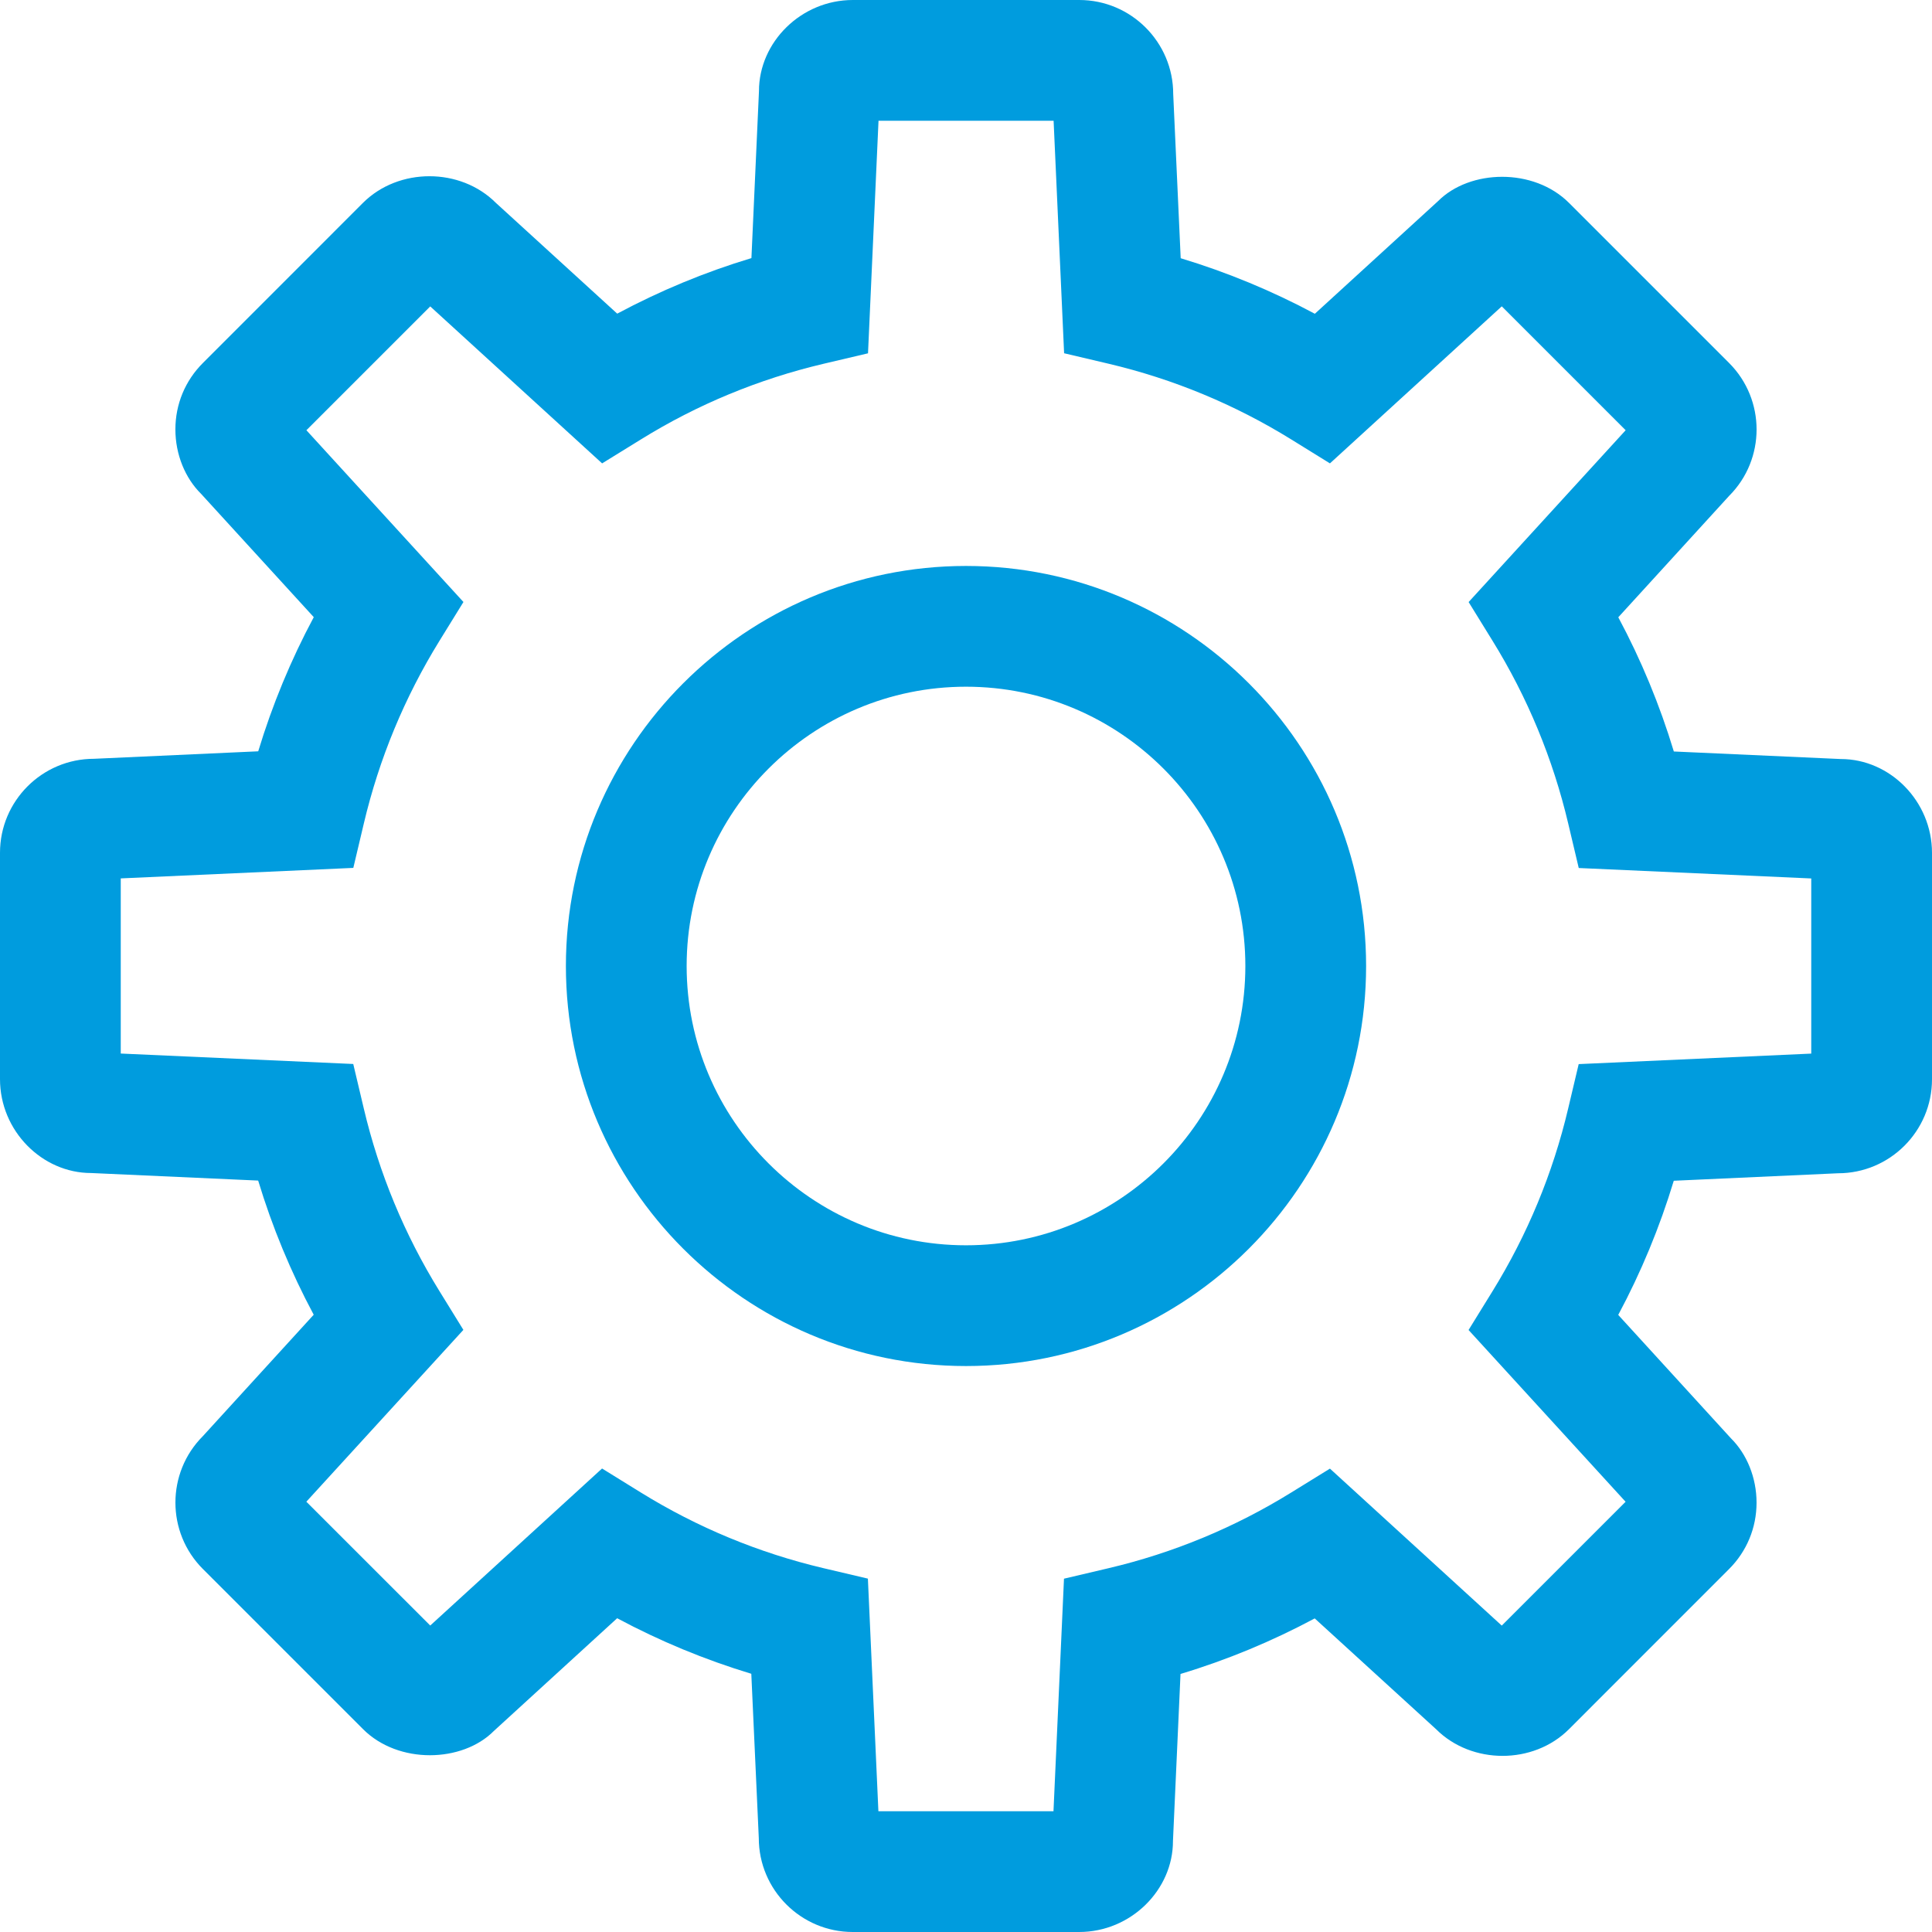
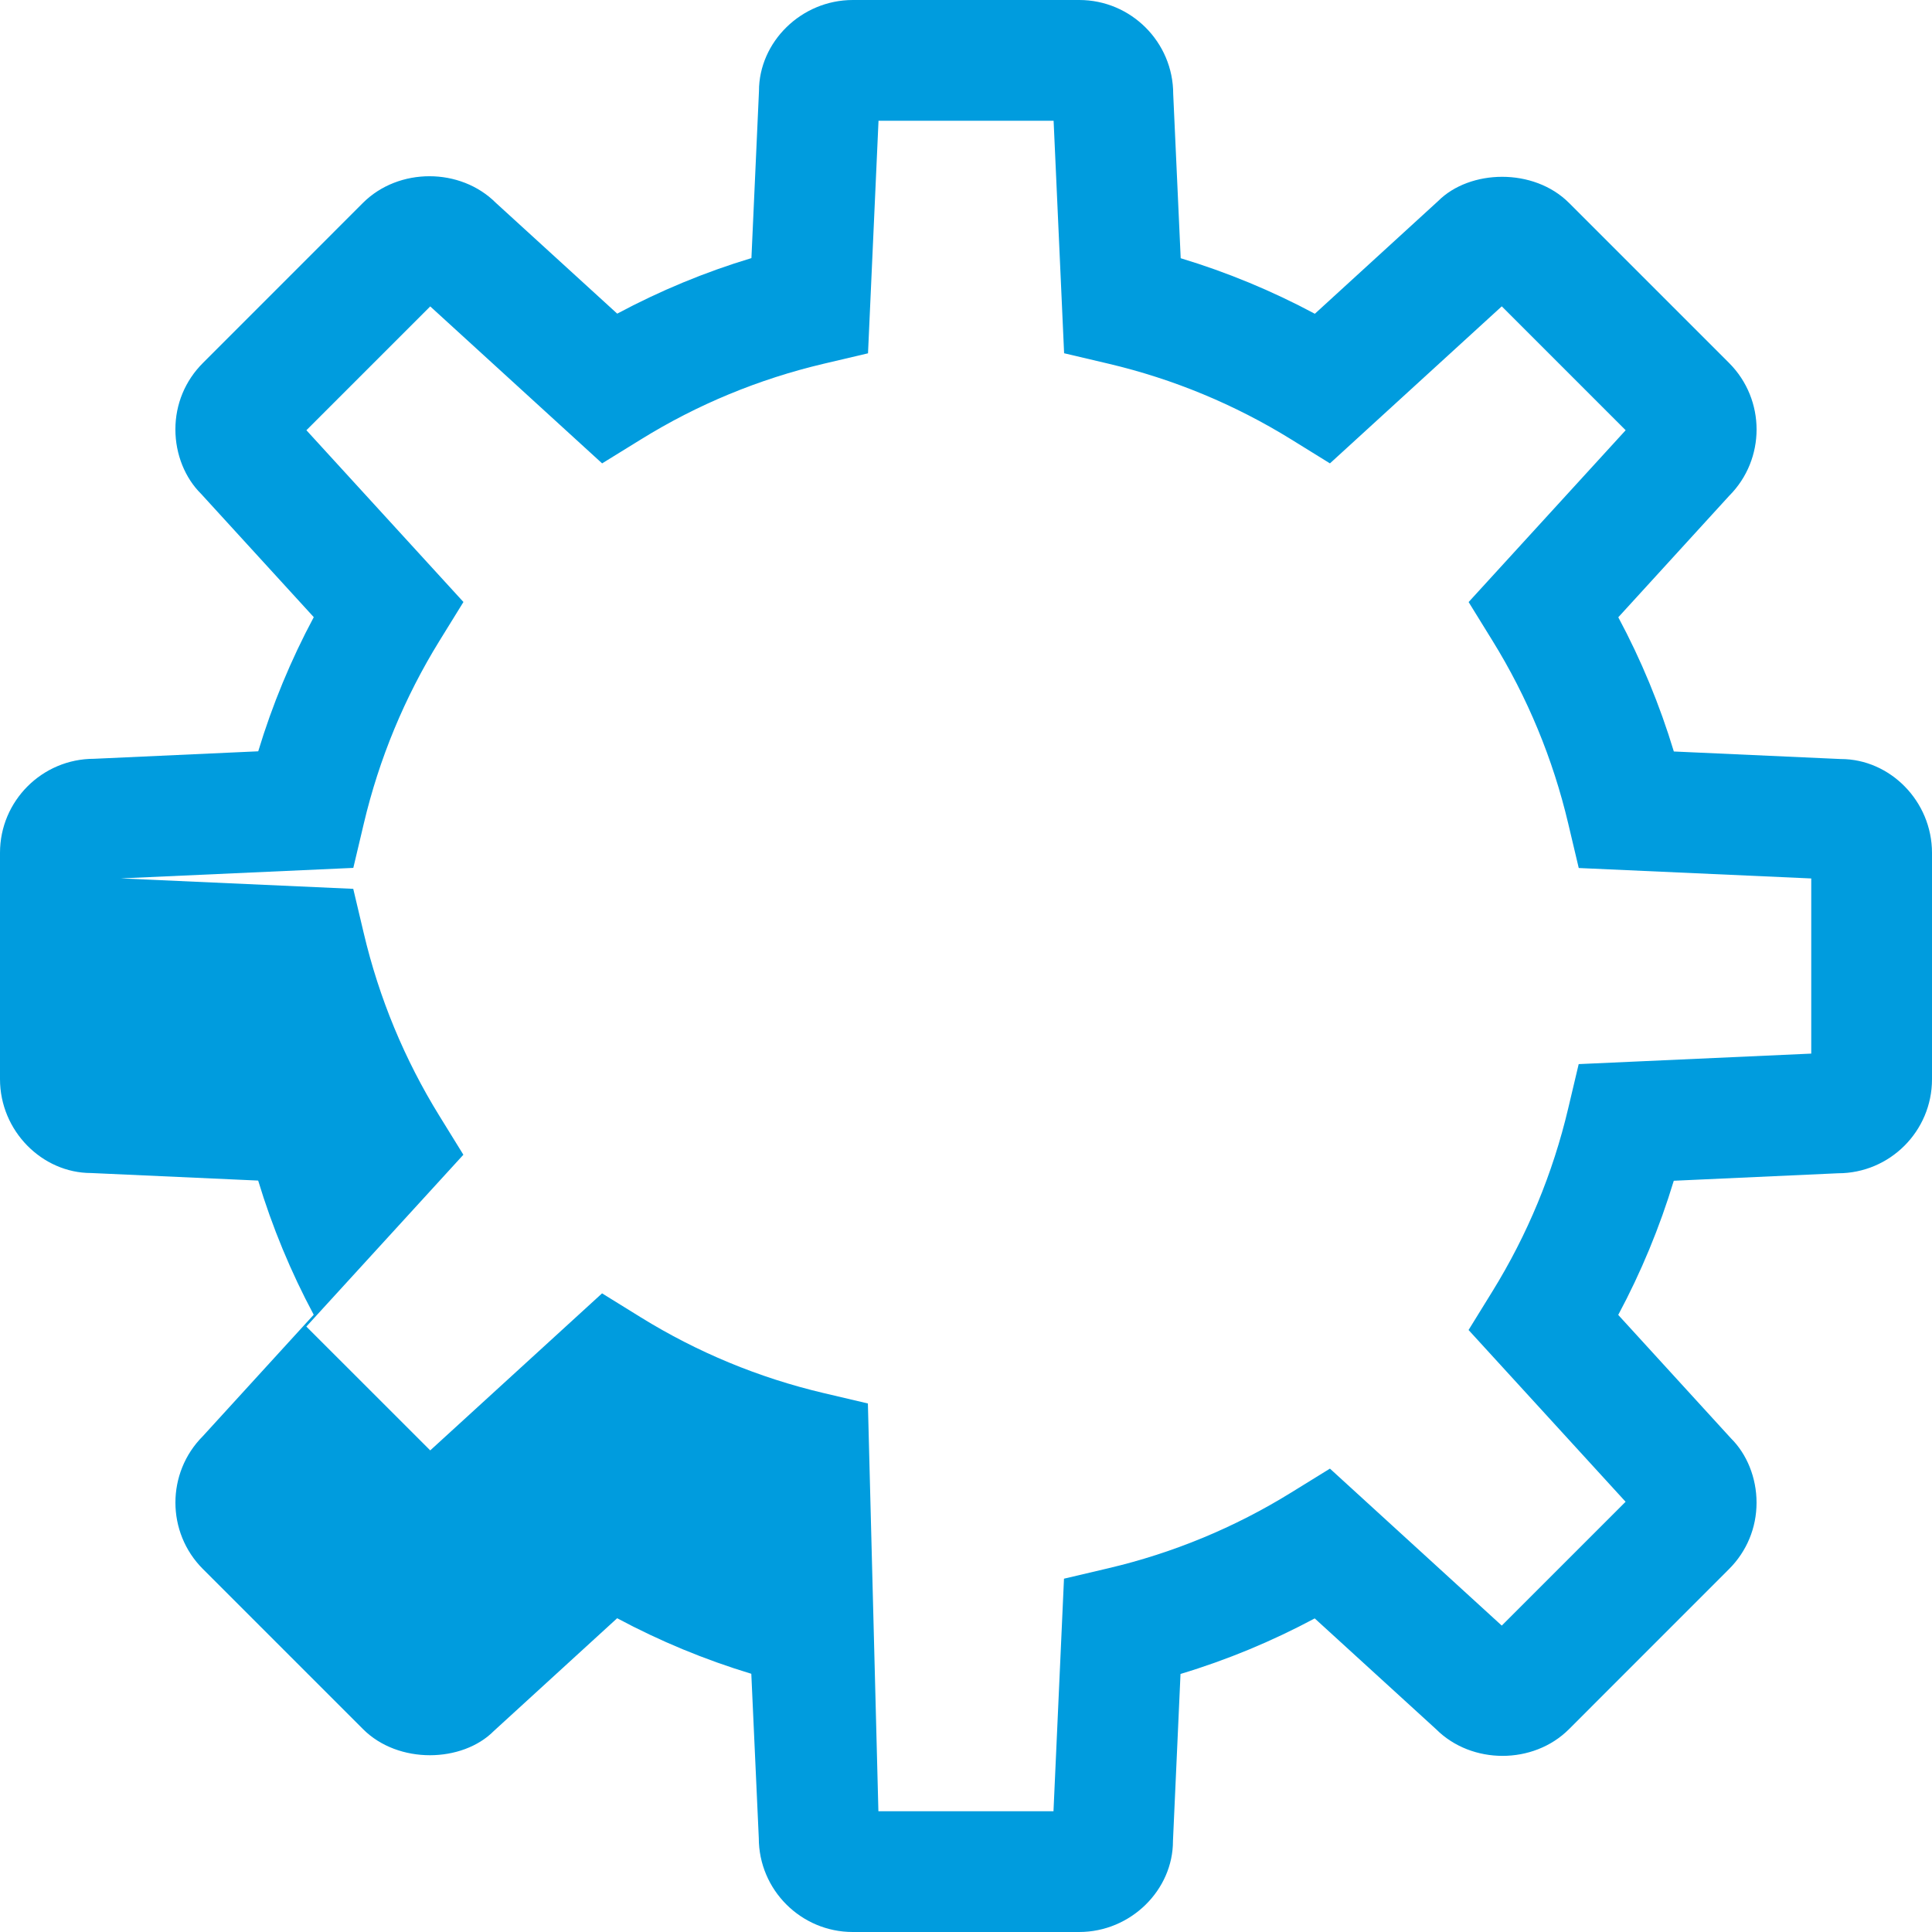
<svg xmlns="http://www.w3.org/2000/svg" version="1.1" id="Capa_1" x="0px" y="0px" viewBox="0 0 32 32" style="enable-background:new 0 0 32 32;" xml:space="preserve" width="512px" height="512px">
  <g id="settings">
-     <path d="M16,22.626c-3.654,0-6.627-2.973-6.627-6.626S12.346,9.374,16,9.374s6.627,2.973,6.627,6.626S19.654,22.626,16,22.626z    M16,11.374c-2.552,0-4.627,2.075-4.627,4.626s2.075,4.626,4.627,4.626s4.627-2.075,4.627-4.626S18.552,11.374,16,11.374z" fill="#009cde" />
-     <path d="M17.874,32h-3.75c-0.857,0-1.556-0.698-1.556-1.556l-0.124-2.721c-0.771-0.233-1.514-0.541-2.222-0.92L8.18,28.67   c-0.521,0.526-1.582,0.557-2.169-0.032l-2.651-2.651c-0.606-0.606-0.606-1.593,0-2.2l1.836-2.011   c-0.379-0.708-0.687-1.452-0.92-2.222l-2.765-0.125c-0.001,0-0.001,0-0.002,0C0.697,19.429,0,18.731,0,17.874v-3.75   c0-0.858,0.698-1.556,1.556-1.556l2.721-0.124c0.233-0.77,0.541-1.514,0.92-2.222L3.33,8.179C3.067,7.919,2.905,7.528,2.905,7.112   c0-0.417,0.162-0.808,0.458-1.102l2.649-2.65c0.591-0.589,1.614-0.587,2.201,0l2.01,1.835c0.709-0.379,1.452-0.688,2.223-0.92   l0.125-2.766C12.57,0.698,13.269,0,14.126,0h3.75c0.857,0,1.556,0.698,1.556,1.556l0.124,2.721c0.771,0.233,1.514,0.541,2.222,0.92   L23.82,3.33c0.524-0.525,1.581-0.556,2.168,0.031l2.652,2.652c0.606,0.607,0.606,1.594,0,2.2l-1.836,2.011   c0.379,0.708,0.687,1.452,0.92,2.223l2.765,0.125c0.001,0,0.001,0,0.002,0c0.812,0,1.509,0.697,1.509,1.555v3.75   c0,0.858-0.698,1.556-1.556,1.556l-2.721,0.124c-0.233,0.77-0.541,1.514-0.92,2.222l1.866,2.043   c0.263,0.26,0.425,0.651,0.425,1.067s-0.162,0.807-0.457,1.101l-2.65,2.651c-0.59,0.59-1.613,0.588-2.201,0l-2.01-1.835   c-0.709,0.379-1.452,0.688-2.223,0.92l-0.125,2.766C19.43,31.302,18.731,32,17.874,32z M14.549,30h2.9l0.174-3.852l0.735-0.173   c1.072-0.252,2.091-0.674,3.027-1.253l0.643-0.397l2.846,2.6l2.051-2.051l-2.601-2.845l0.397-0.643   c0.578-0.936,1-1.954,1.253-3.026l0.174-0.735L30,17.451V14.55l-3.851-0.173l-0.174-0.735c-0.253-1.073-0.675-2.092-1.253-3.027   l-0.397-0.643l2.601-2.846l-2.052-2.052l-2.846,2.601l-0.643-0.398c-0.935-0.578-1.952-1-3.025-1.253l-0.735-0.173L17.451,2h-2.9   l-0.174,3.852l-0.735,0.173c-1.073,0.253-2.092,0.674-3.026,1.253L9.973,7.675l-2.847-2.6L5.075,7.126l2.601,2.845l-0.397,0.643   c-0.578,0.936-1,1.954-1.253,3.026l-0.174,0.735L2,14.549v2.901l3.851,0.173l0.174,0.735c0.253,1.073,0.675,2.091,1.253,3.026   l0.397,0.643l-2.601,2.846l2.052,2.051l2.846-2.601l0.643,0.398c0.935,0.578,1.952,1,3.025,1.253l0.735,0.173L14.549,30z" fill="#009cde" />
+     <path d="M17.874,32h-3.75c-0.857,0-1.556-0.698-1.556-1.556l-0.124-2.721c-0.771-0.233-1.514-0.541-2.222-0.92L8.18,28.67   c-0.521,0.526-1.582,0.557-2.169-0.032l-2.651-2.651c-0.606-0.606-0.606-1.593,0-2.2l1.836-2.011   c-0.379-0.708-0.687-1.452-0.92-2.222l-2.765-0.125c-0.001,0-0.001,0-0.002,0C0.697,19.429,0,18.731,0,17.874v-3.75   c0-0.858,0.698-1.556,1.556-1.556l2.721-0.124c0.233-0.77,0.541-1.514,0.92-2.222L3.33,8.179C3.067,7.919,2.905,7.528,2.905,7.112   c0-0.417,0.162-0.808,0.458-1.102l2.649-2.65c0.591-0.589,1.614-0.587,2.201,0l2.01,1.835c0.709-0.379,1.452-0.688,2.223-0.92   l0.125-2.766C12.57,0.698,13.269,0,14.126,0h3.75c0.857,0,1.556,0.698,1.556,1.556l0.124,2.721c0.771,0.233,1.514,0.541,2.222,0.92   L23.82,3.33c0.524-0.525,1.581-0.556,2.168,0.031l2.652,2.652c0.606,0.607,0.606,1.594,0,2.2l-1.836,2.011   c0.379,0.708,0.687,1.452,0.92,2.223l2.765,0.125c0.001,0,0.001,0,0.002,0c0.812,0,1.509,0.697,1.509,1.555v3.75   c0,0.858-0.698,1.556-1.556,1.556l-2.721,0.124c-0.233,0.77-0.541,1.514-0.92,2.222l1.866,2.043   c0.263,0.26,0.425,0.651,0.425,1.067s-0.162,0.807-0.457,1.101l-2.65,2.651c-0.59,0.59-1.613,0.588-2.201,0l-2.01-1.835   c-0.709,0.379-1.452,0.688-2.223,0.92l-0.125,2.766C19.43,31.302,18.731,32,17.874,32z M14.549,30h2.9l0.174-3.852l0.735-0.173   c1.072-0.252,2.091-0.674,3.027-1.253l0.643-0.397l2.846,2.6l2.051-2.051l-2.601-2.845l0.397-0.643   c0.578-0.936,1-1.954,1.253-3.026l0.174-0.735L30,17.451V14.55l-3.851-0.173l-0.174-0.735c-0.253-1.073-0.675-2.092-1.253-3.027   l-0.397-0.643l2.601-2.846l-2.052-2.052l-2.846,2.601l-0.643-0.398c-0.935-0.578-1.952-1-3.025-1.253l-0.735-0.173L17.451,2h-2.9   l-0.174,3.852l-0.735,0.173c-1.073,0.253-2.092,0.674-3.026,1.253L9.973,7.675l-2.847-2.6L5.075,7.126l2.601,2.845l-0.397,0.643   c-0.578,0.936-1,1.954-1.253,3.026l-0.174,0.735L2,14.549l3.851,0.173l0.174,0.735c0.253,1.073,0.675,2.091,1.253,3.026   l0.397,0.643l-2.601,2.846l2.052,2.051l2.846-2.601l0.643,0.398c0.935,0.578,1.952,1,3.025,1.253l0.735,0.173L14.549,30z" fill="#009cde" />
  </g>
  <g>
</g>
  <g>
</g>
  <g>
</g>
  <g>
</g>
  <g>
</g>
  <g>
</g>
  <g>
</g>
  <g>
</g>
  <g>
</g>
  <g>
</g>
  <g>
</g>
  <g>
</g>
  <g>
</g>
  <g>
</g>
  <g>
</g>
</svg>